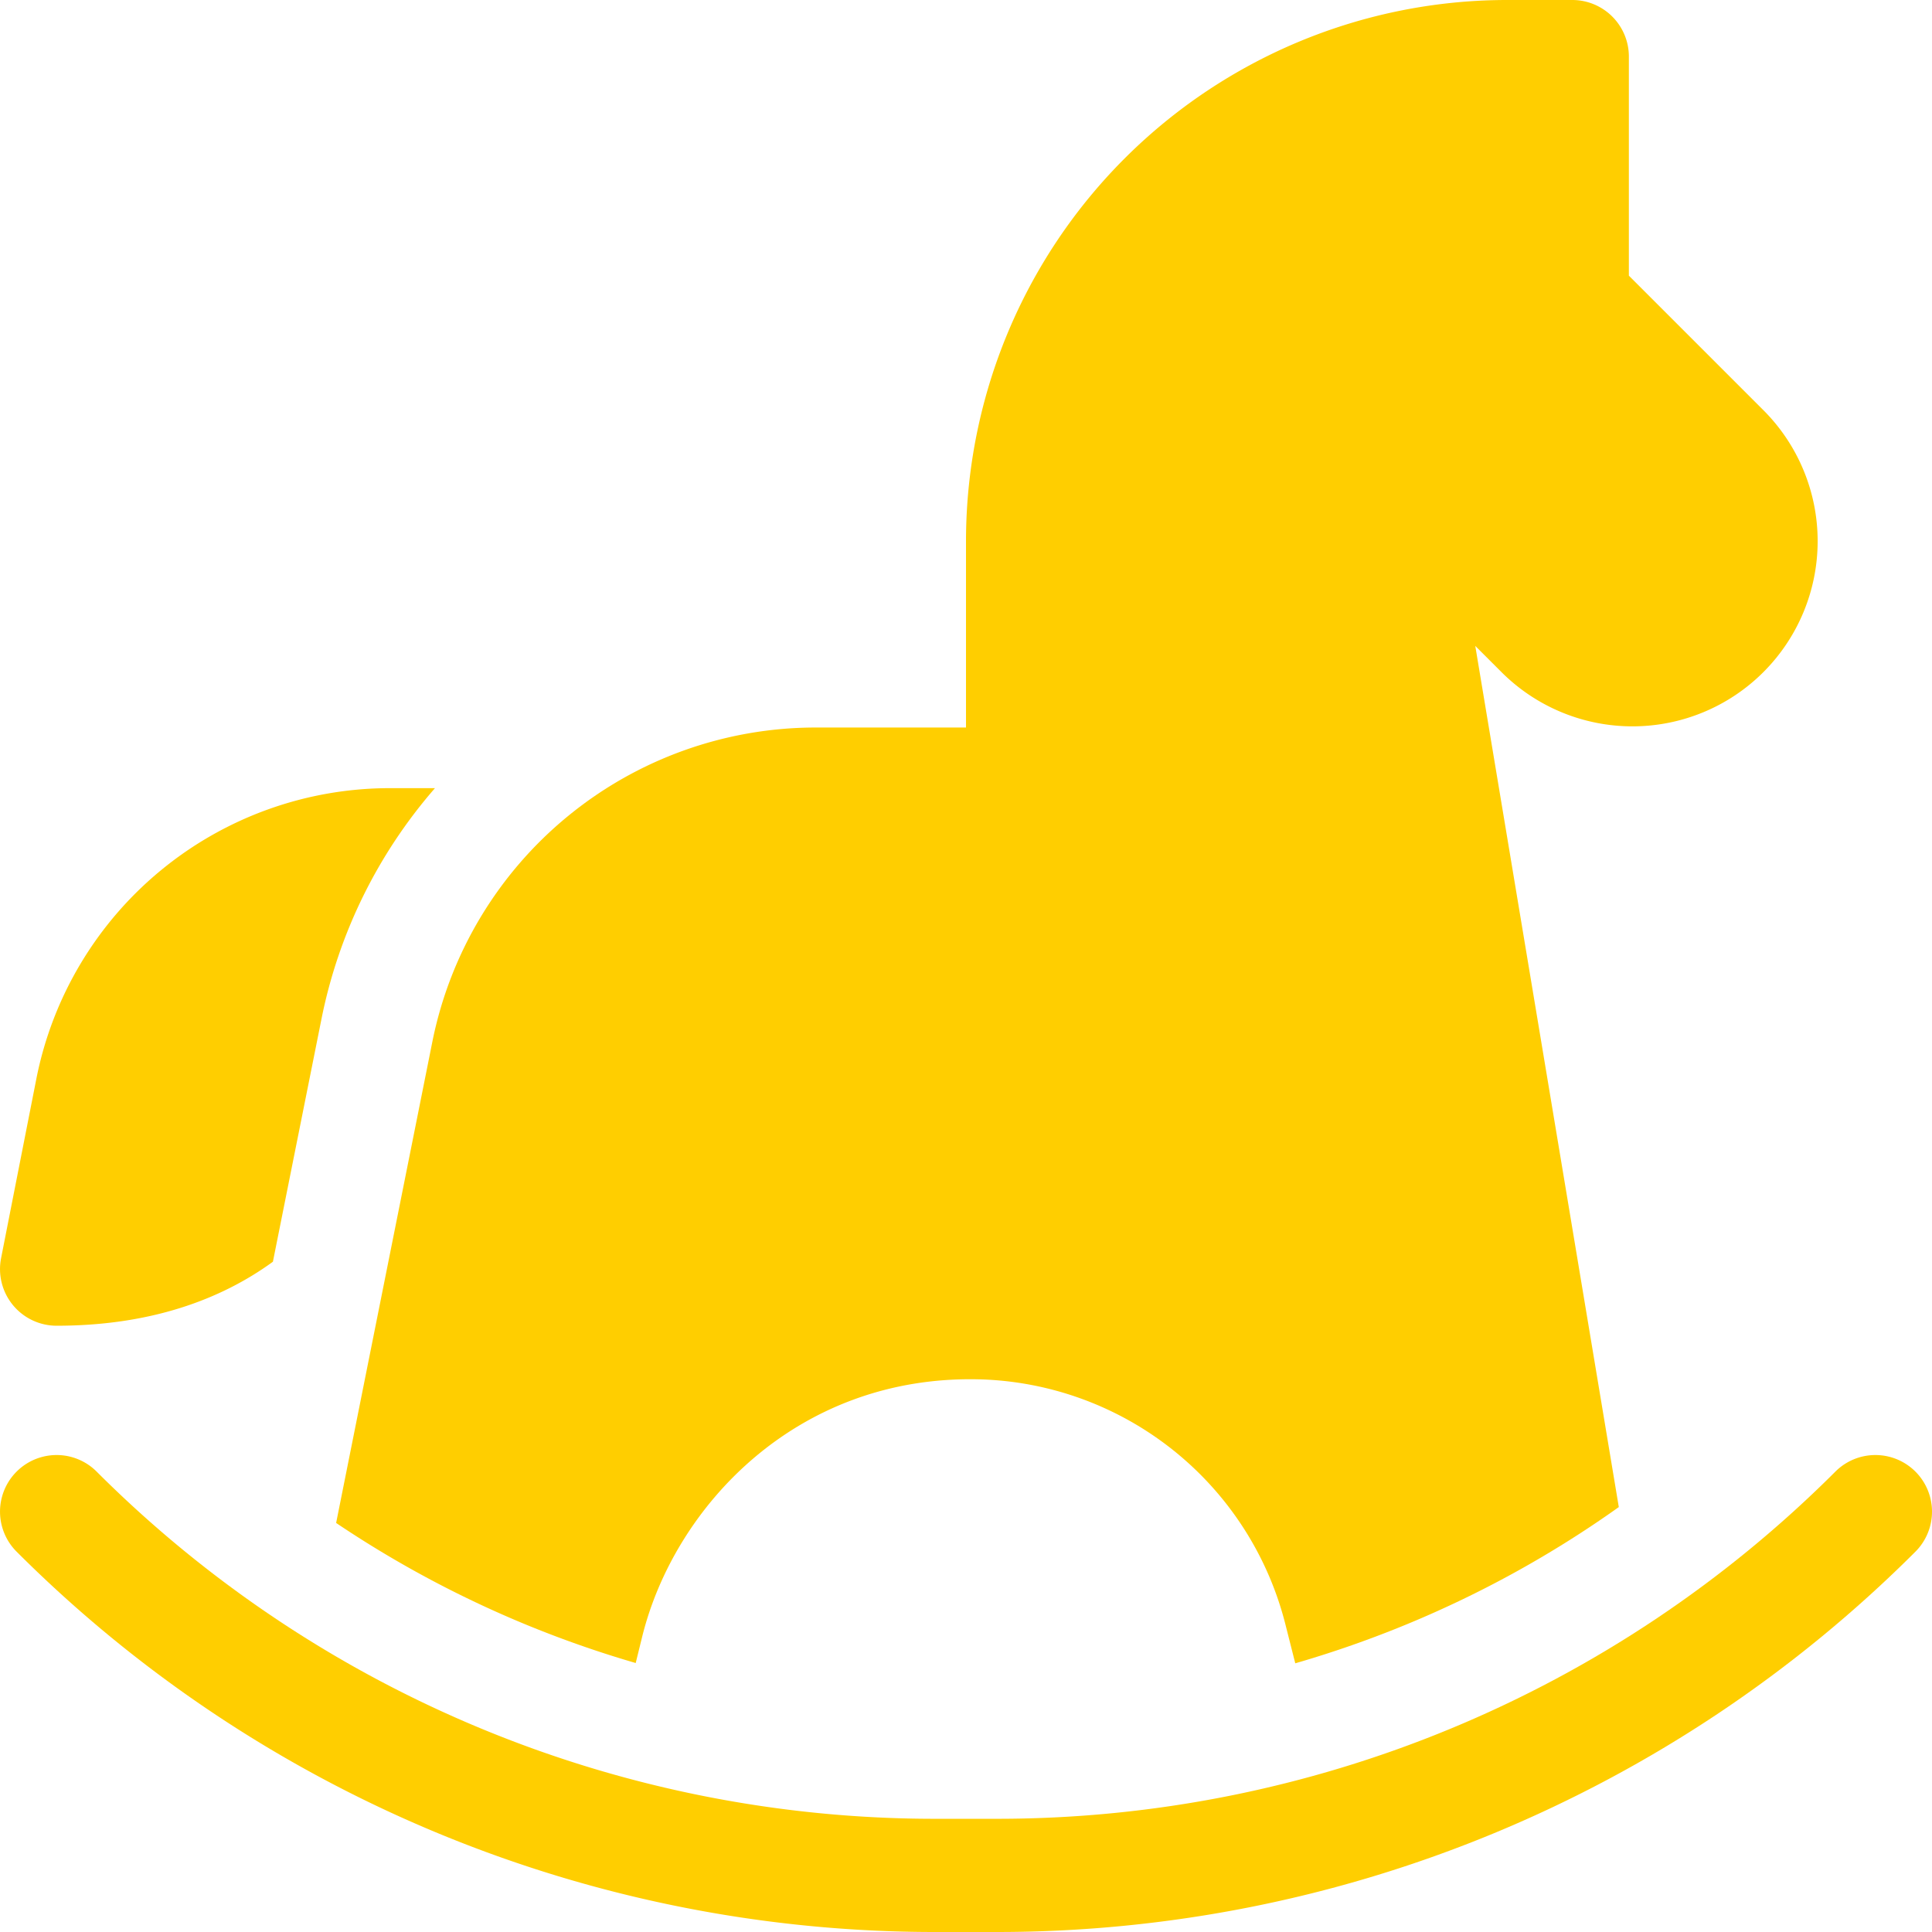
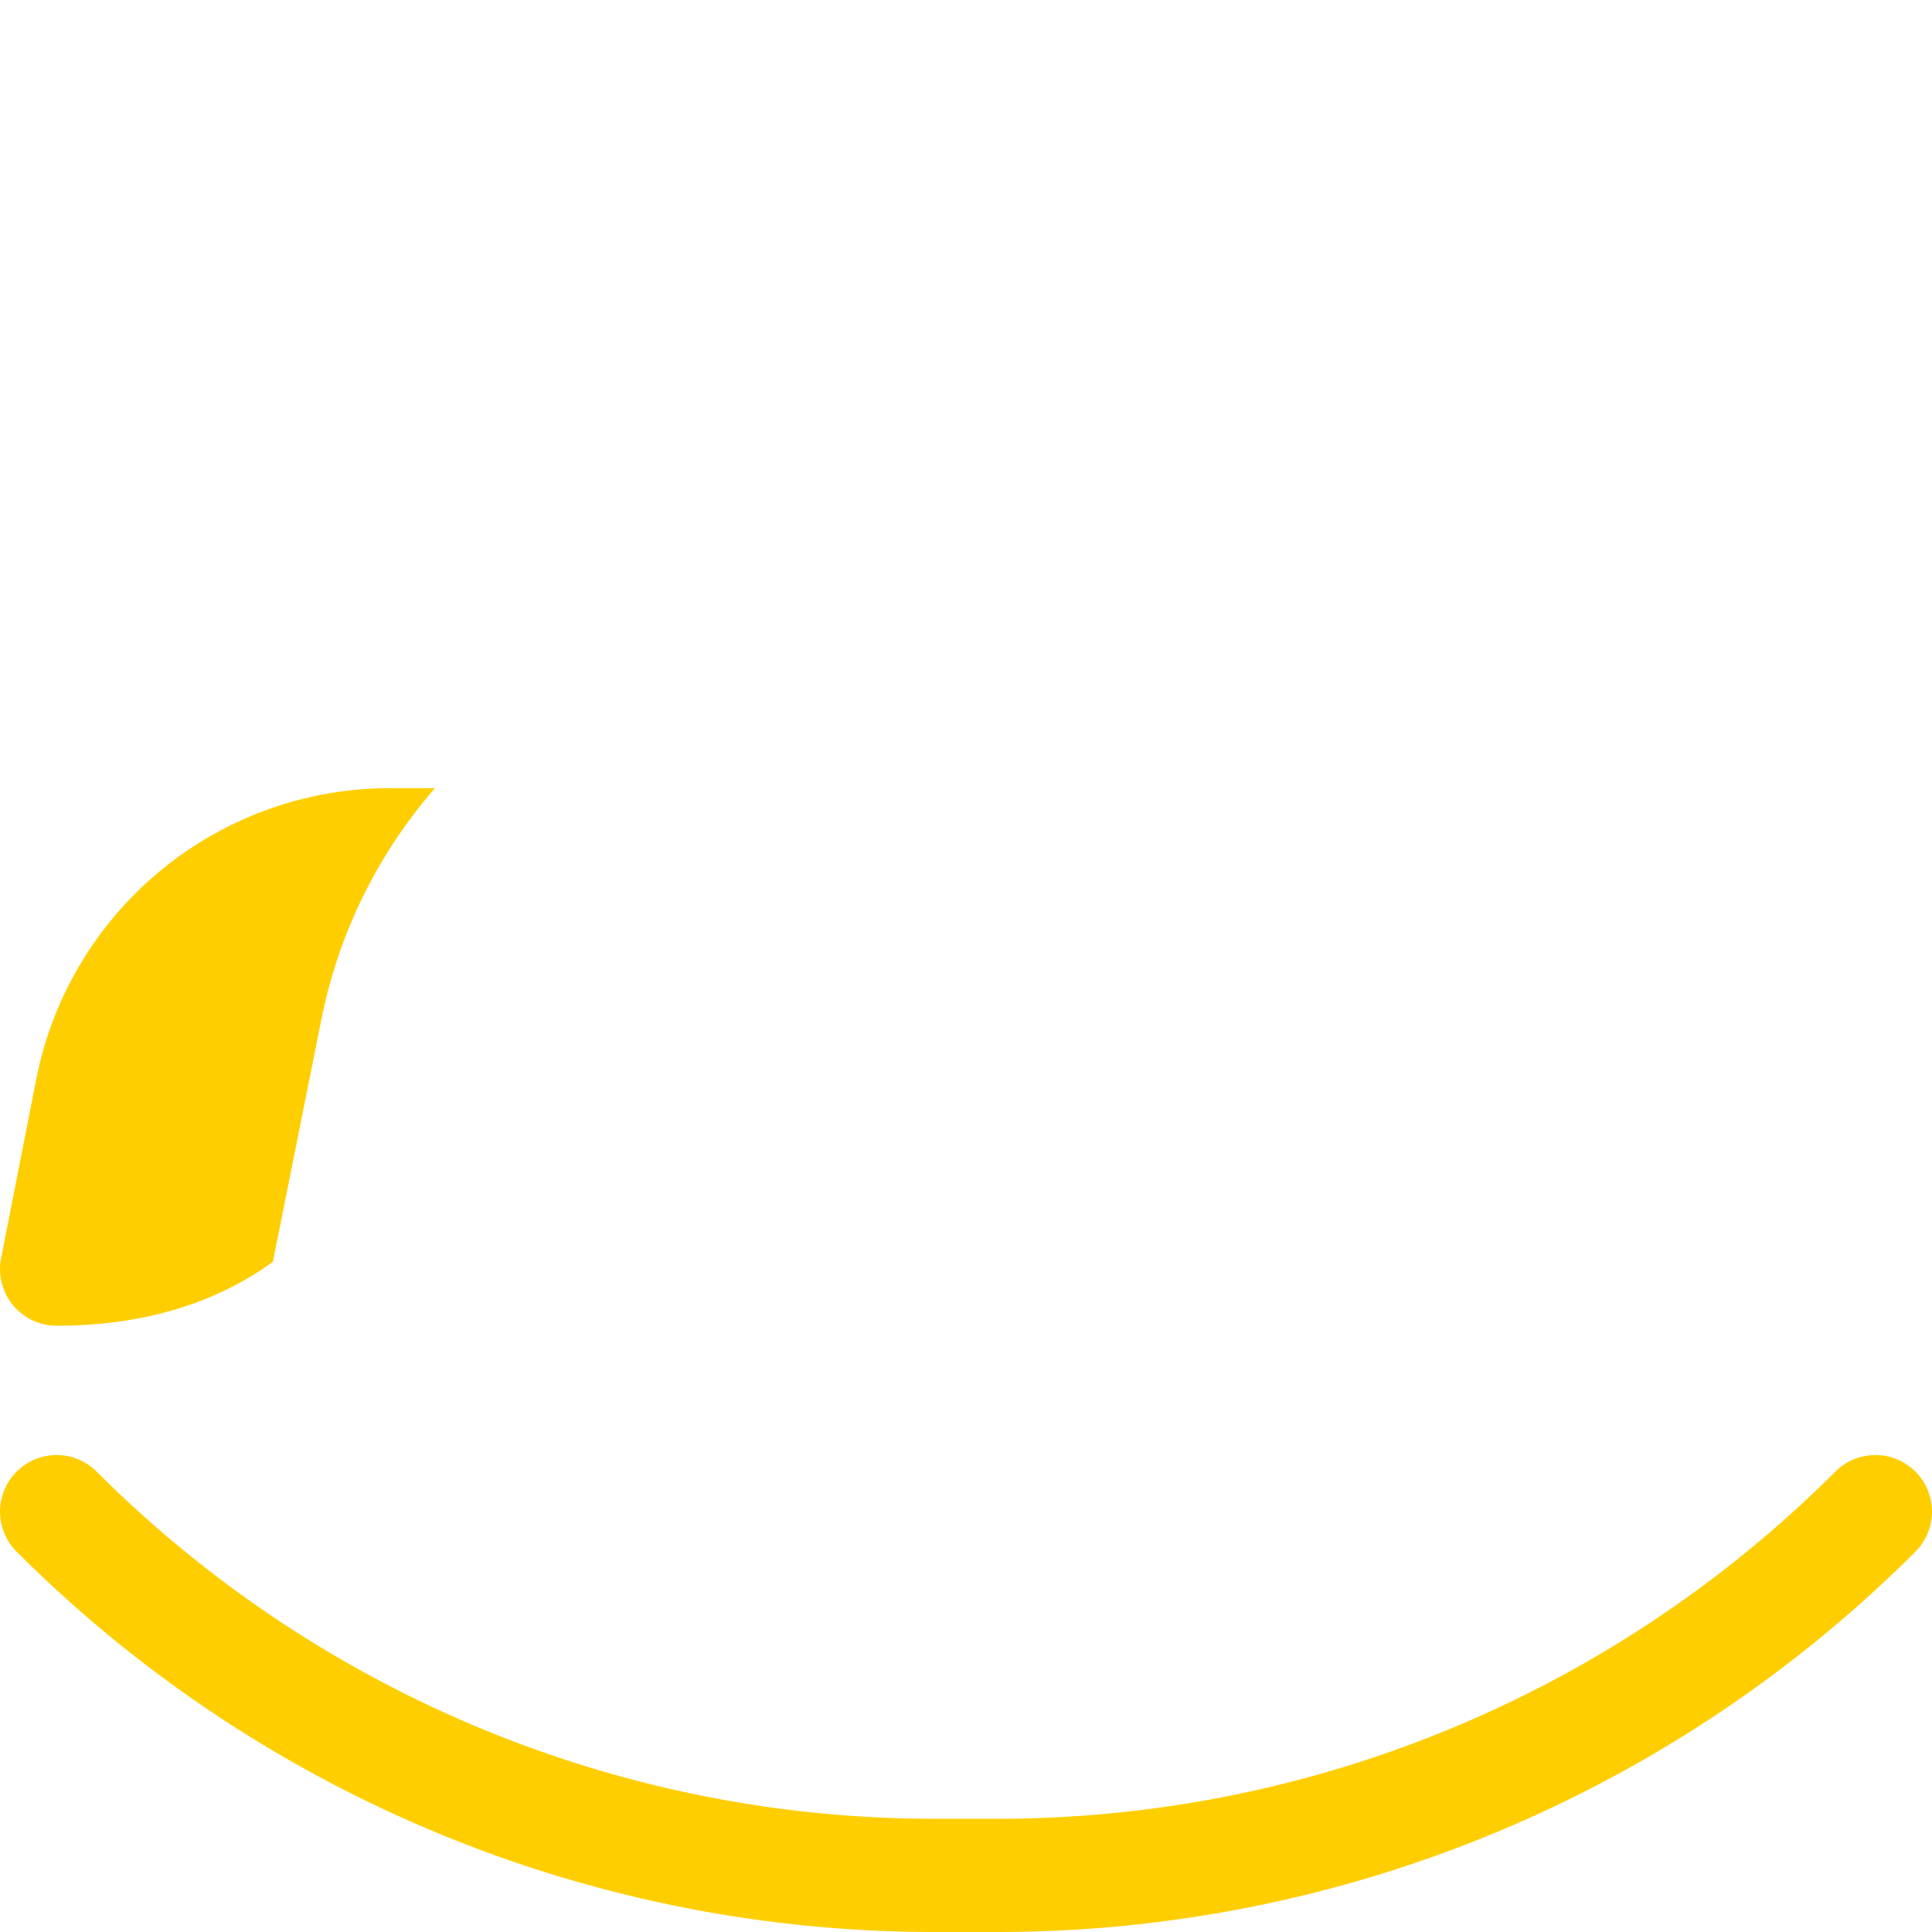
<svg xmlns="http://www.w3.org/2000/svg" id="rocking-horse" width="512" height="512" viewBox="0 0 512 512">
  <path id="Tracé_261" data-name="Tracé 261" d="M15,351.332c24.73,0,43.457-6.867,57.324-16.961L85.2,270.016a132.775,132.775,0,0,1,30.074-61.148H103.2A95.522,95.522,0,0,0,9.652,285.809C4.738,310.785.285,333.441.285,333.441A15.006,15.006,0,0,0,15,351.332Zm0,0" fill="#ffce00" />
-   <path id="Tracé_262" data-name="Tracé 262" d="M89.078,403.6A283.966,283.966,0,0,0,139,430.375a286.689,286.689,0,0,0,29.469,10.344q.826-3.357,1.688-6.859c8.438-34.371,40.832-69.5,89.336-68.32.039,0,.078,0,.117,0a86.055,86.055,0,0,1,80.969,64.672l2.68,10.582A285.763,285.763,0,0,0,373,430.375a283.386,283.386,0,0,0,56-30.984L390.961,171.172l7.07,7.066a49.082,49.082,0,0,0,69.41-69.414L431.668,73.051V15a15,15,0,0,0-15-15H399.52A143.443,143.443,0,0,0,256,143.516V192.8h-40.02a103.658,103.658,0,0,0-101.367,83.1Zm0,0" fill="#ffce00" />
  <path id="Tracé_263" data-name="Tracé 263" d="M507.609,389.992a15.006,15.006,0,0,0-21.215,0A314.1,314.1,0,0,1,264.277,482H247.727A314.084,314.084,0,0,1,25.613,389.992,15,15,0,0,0,4.4,411.207,344.073,344.073,0,0,0,247.727,512h16.551A344.135,344.135,0,0,0,507.609,411.207,15.006,15.006,0,0,0,507.609,389.992Zm0,0" fill="#ffce00" />
</svg>